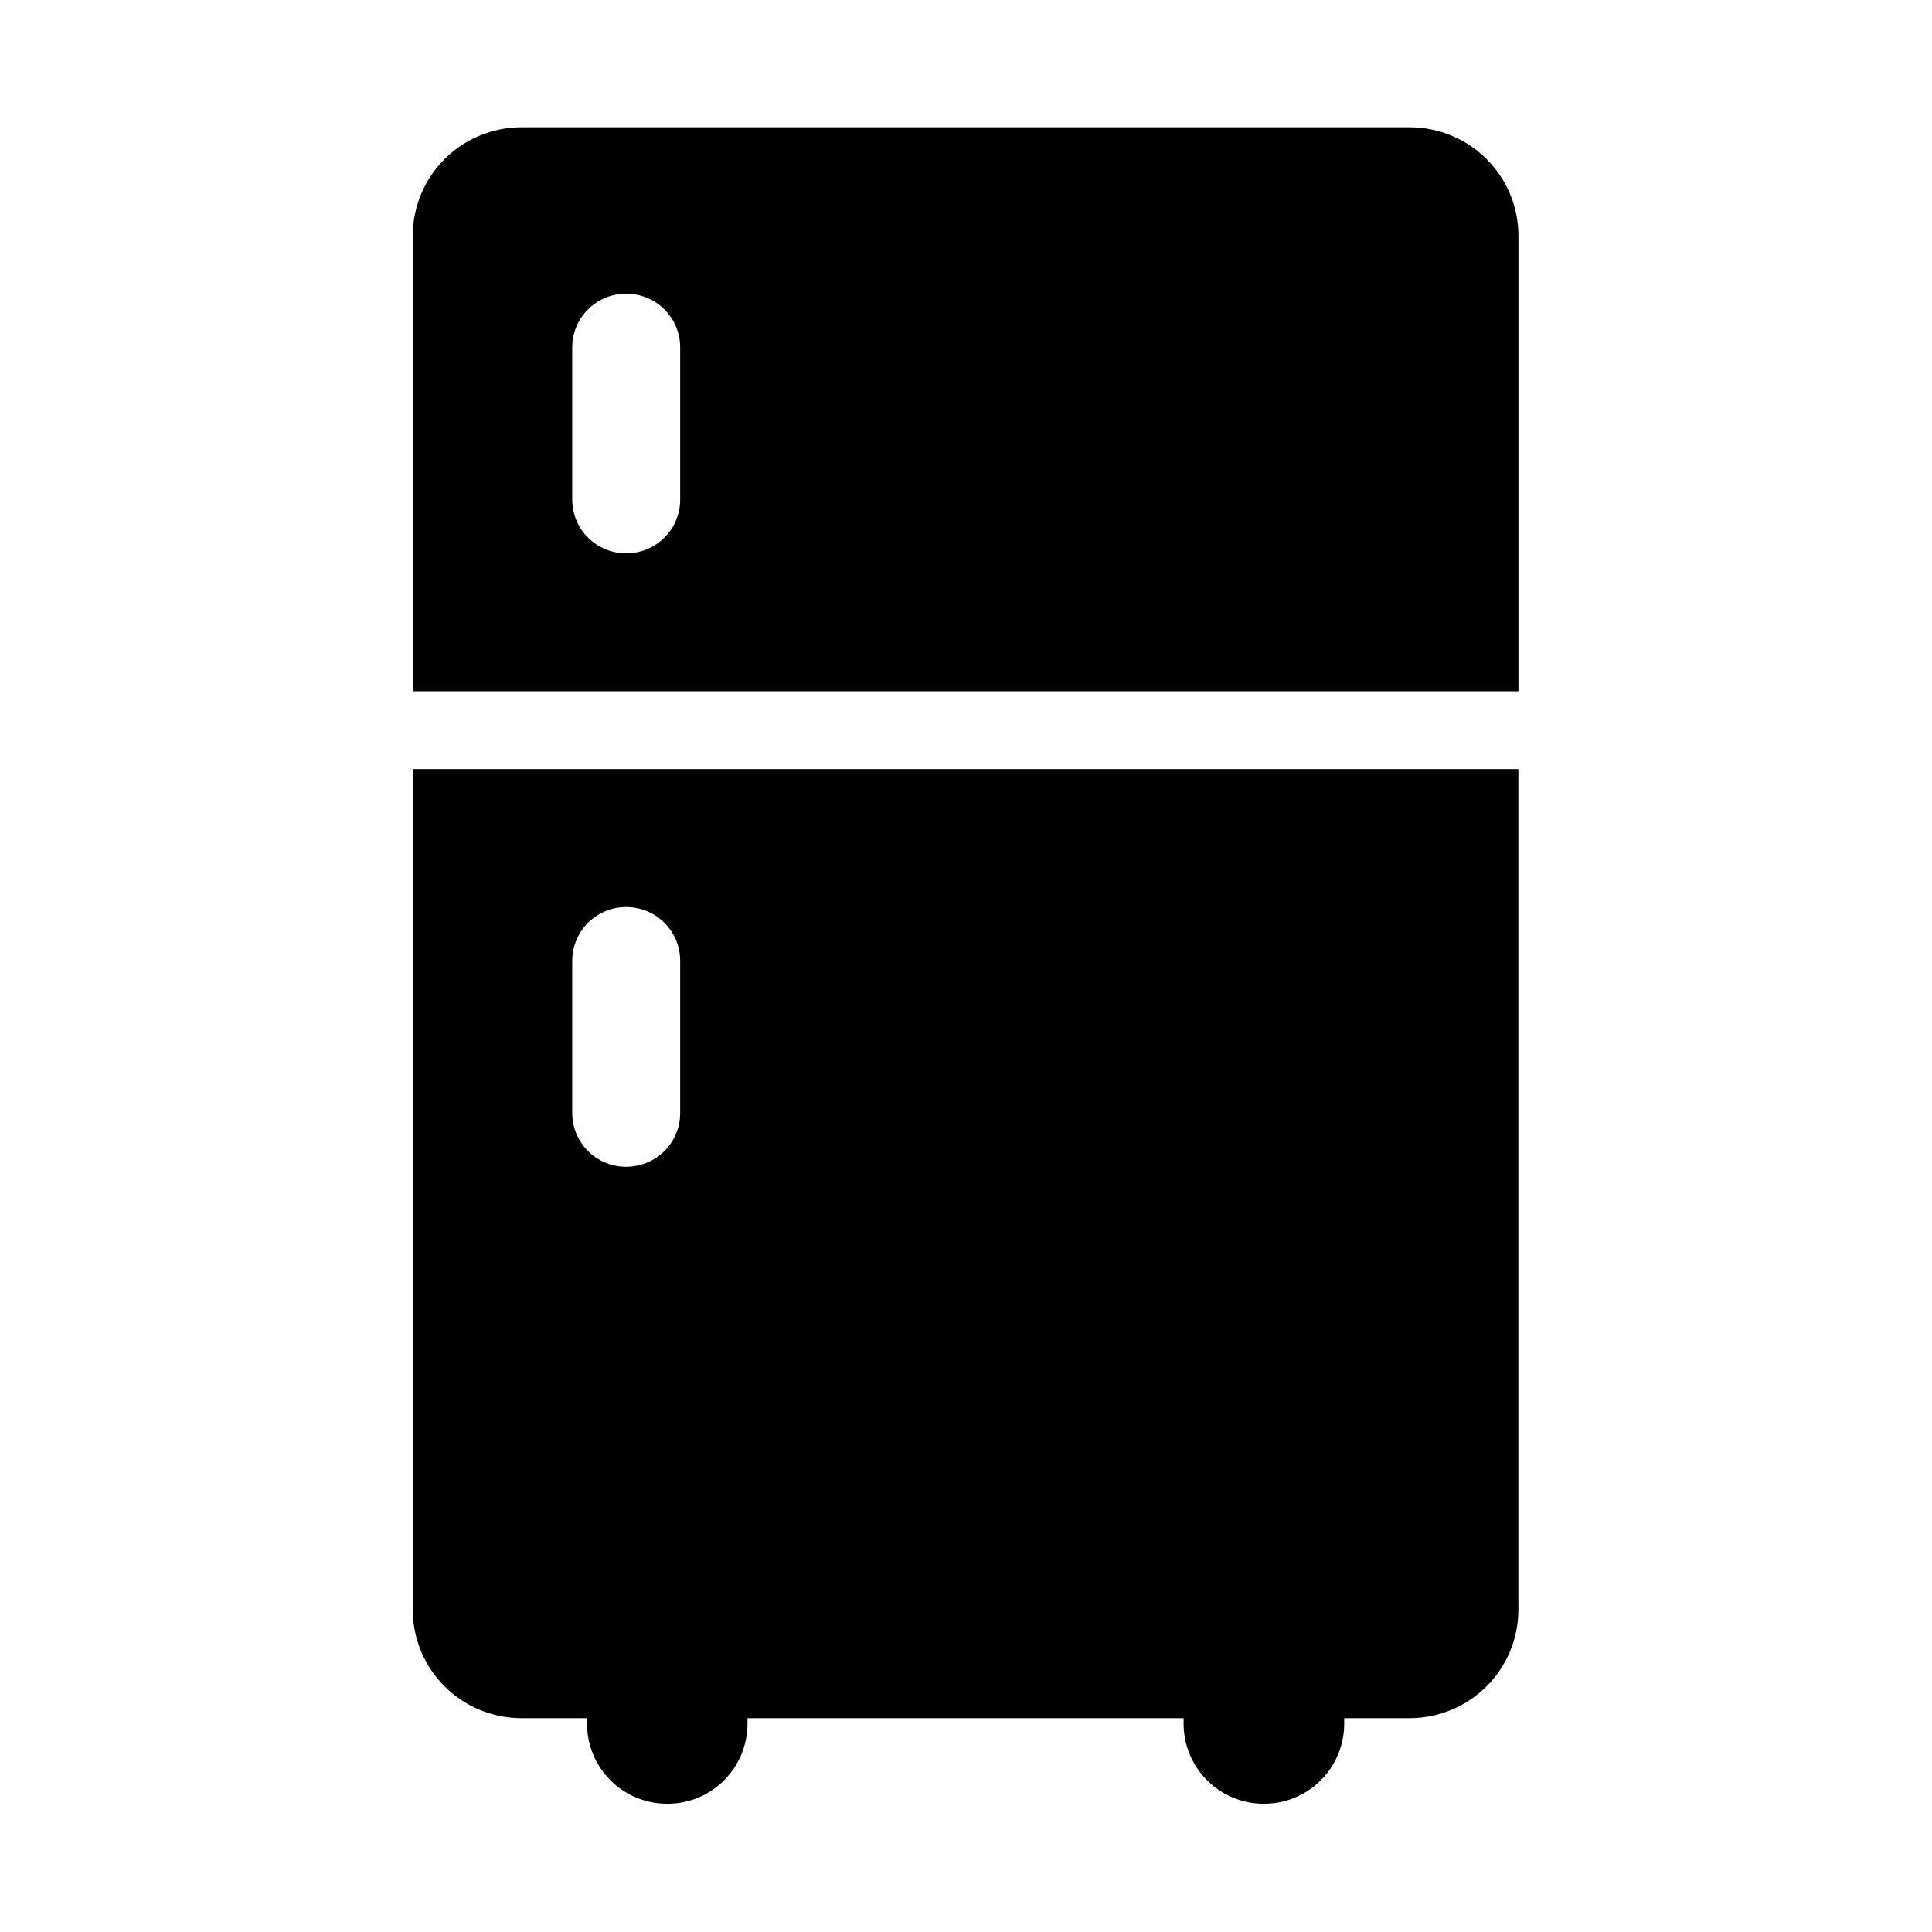
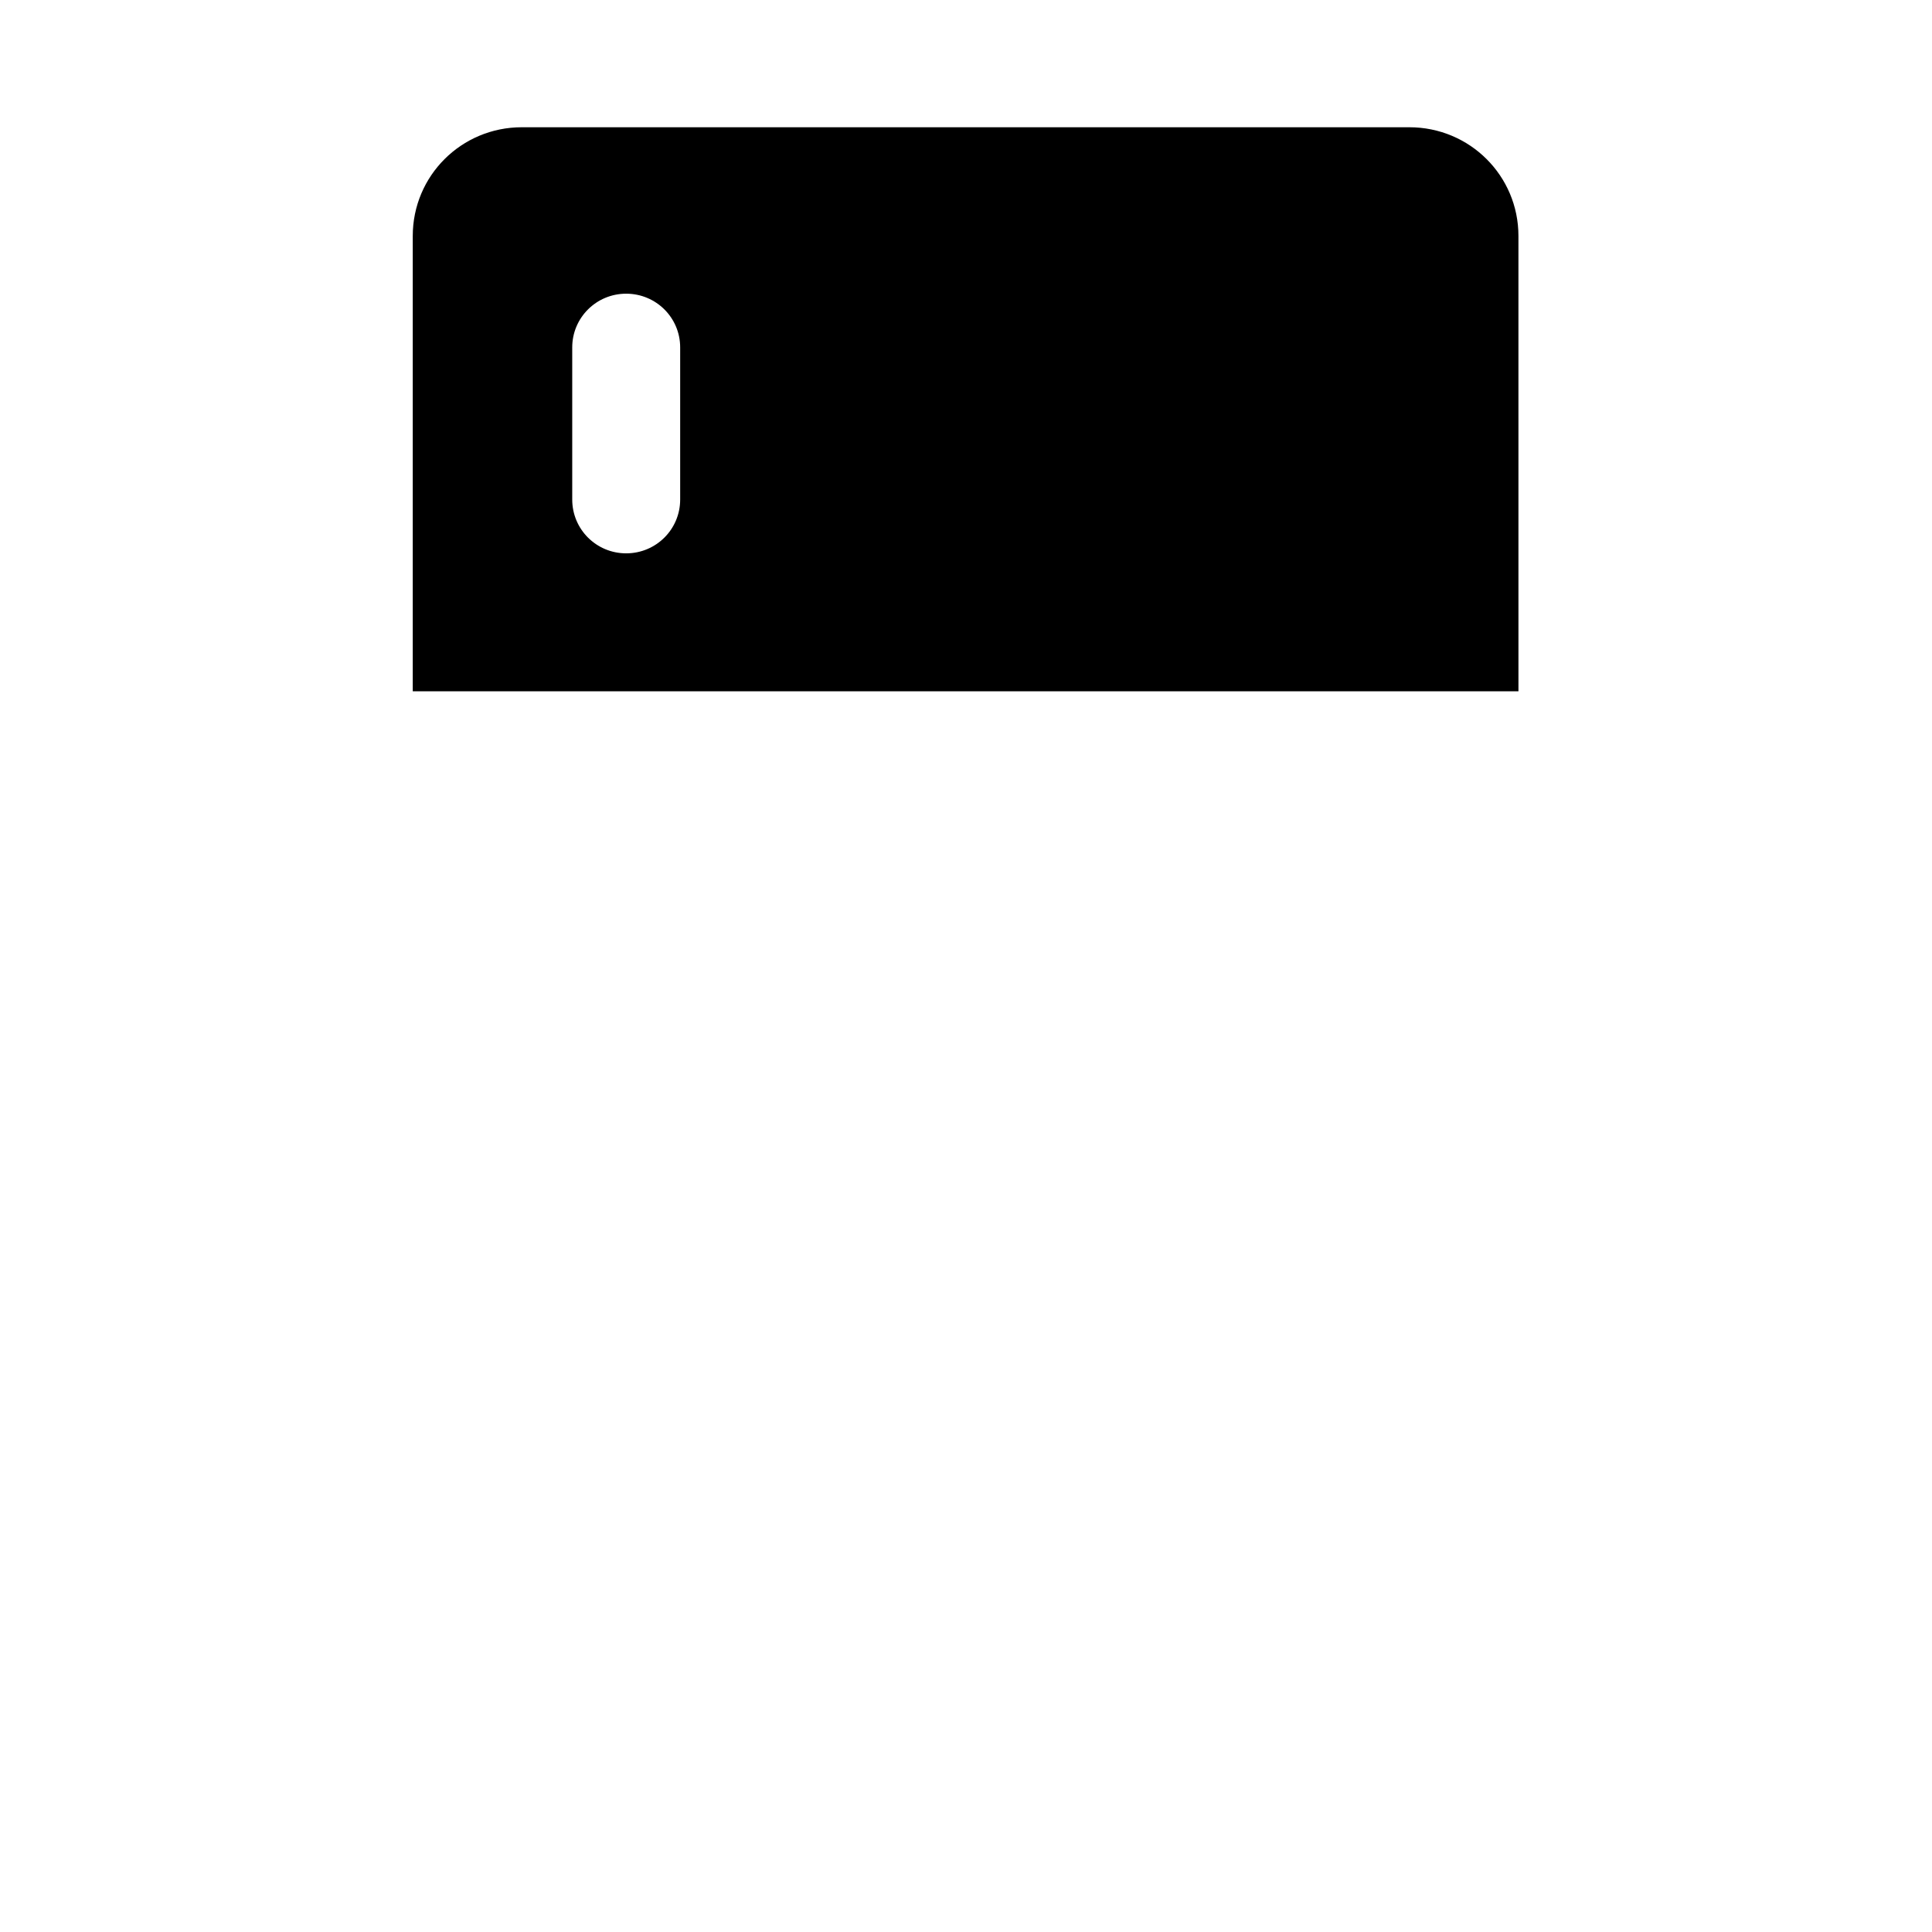
<svg xmlns="http://www.w3.org/2000/svg" fill="#000000" width="800px" height="800px" version="1.1" viewBox="144 144 512 512">
  <g fill-rule="evenodd">
    <path d="m309.94 221.83c7.926 0 14.312 6.363 14.312 14.234v40.32c0 7.894-6.387 14.258-14.312 14.258-7.902 0-14.293-6.363-14.293-14.258v-40.32c0-7.867 6.387-14.234 14.293-14.234zm-27.637-44.109c-16.039 0-28.918 12.871-28.918 28.812v120.67h293.02l-0.004-120.67c0-15.949-12.891-28.812-28.93-28.812z" />
-     <path d="m309.94 384.38c7.926 0 14.312 6.375 14.312 14.258v40.309c0 7.914-6.387 14.258-14.312 14.258-7.902 0-14.293-6.344-14.293-14.258v-40.309c0-7.879 6.387-14.258 14.293-14.258zm-56.559-36.57v222.69c0 15.98 12.879 28.84 28.918 28.84h17.266v1.398c0 11.805 9.465 21.277 21.277 21.277 11.785 0 21.254-9.465 21.254-21.277v-1.398h115.57v1.398c0 11.805 9.5 21.277 21.289 21.277 11.777 0 21.277-9.465 21.277-21.277v-1.398h17.23c16.039 0 28.93-12.859 28.93-28.84v-222.69z" />
  </g>
</svg>